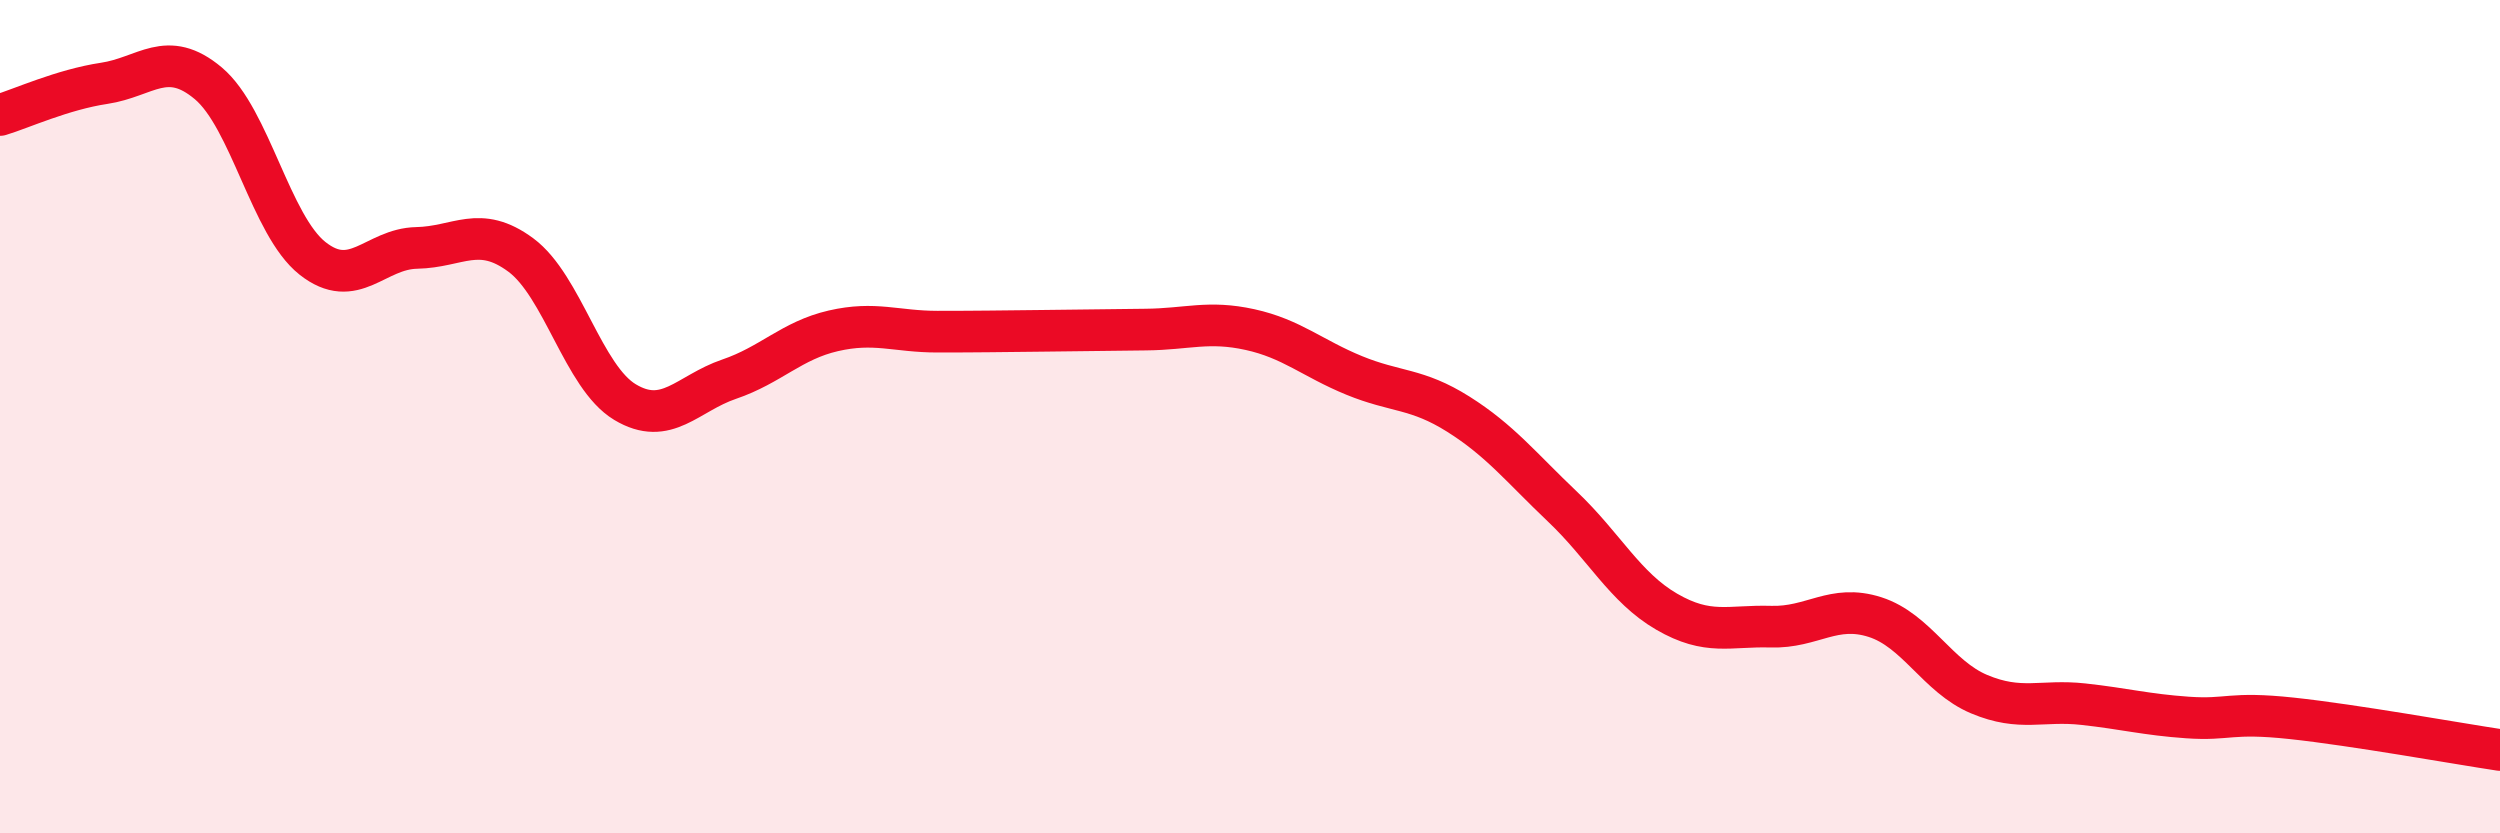
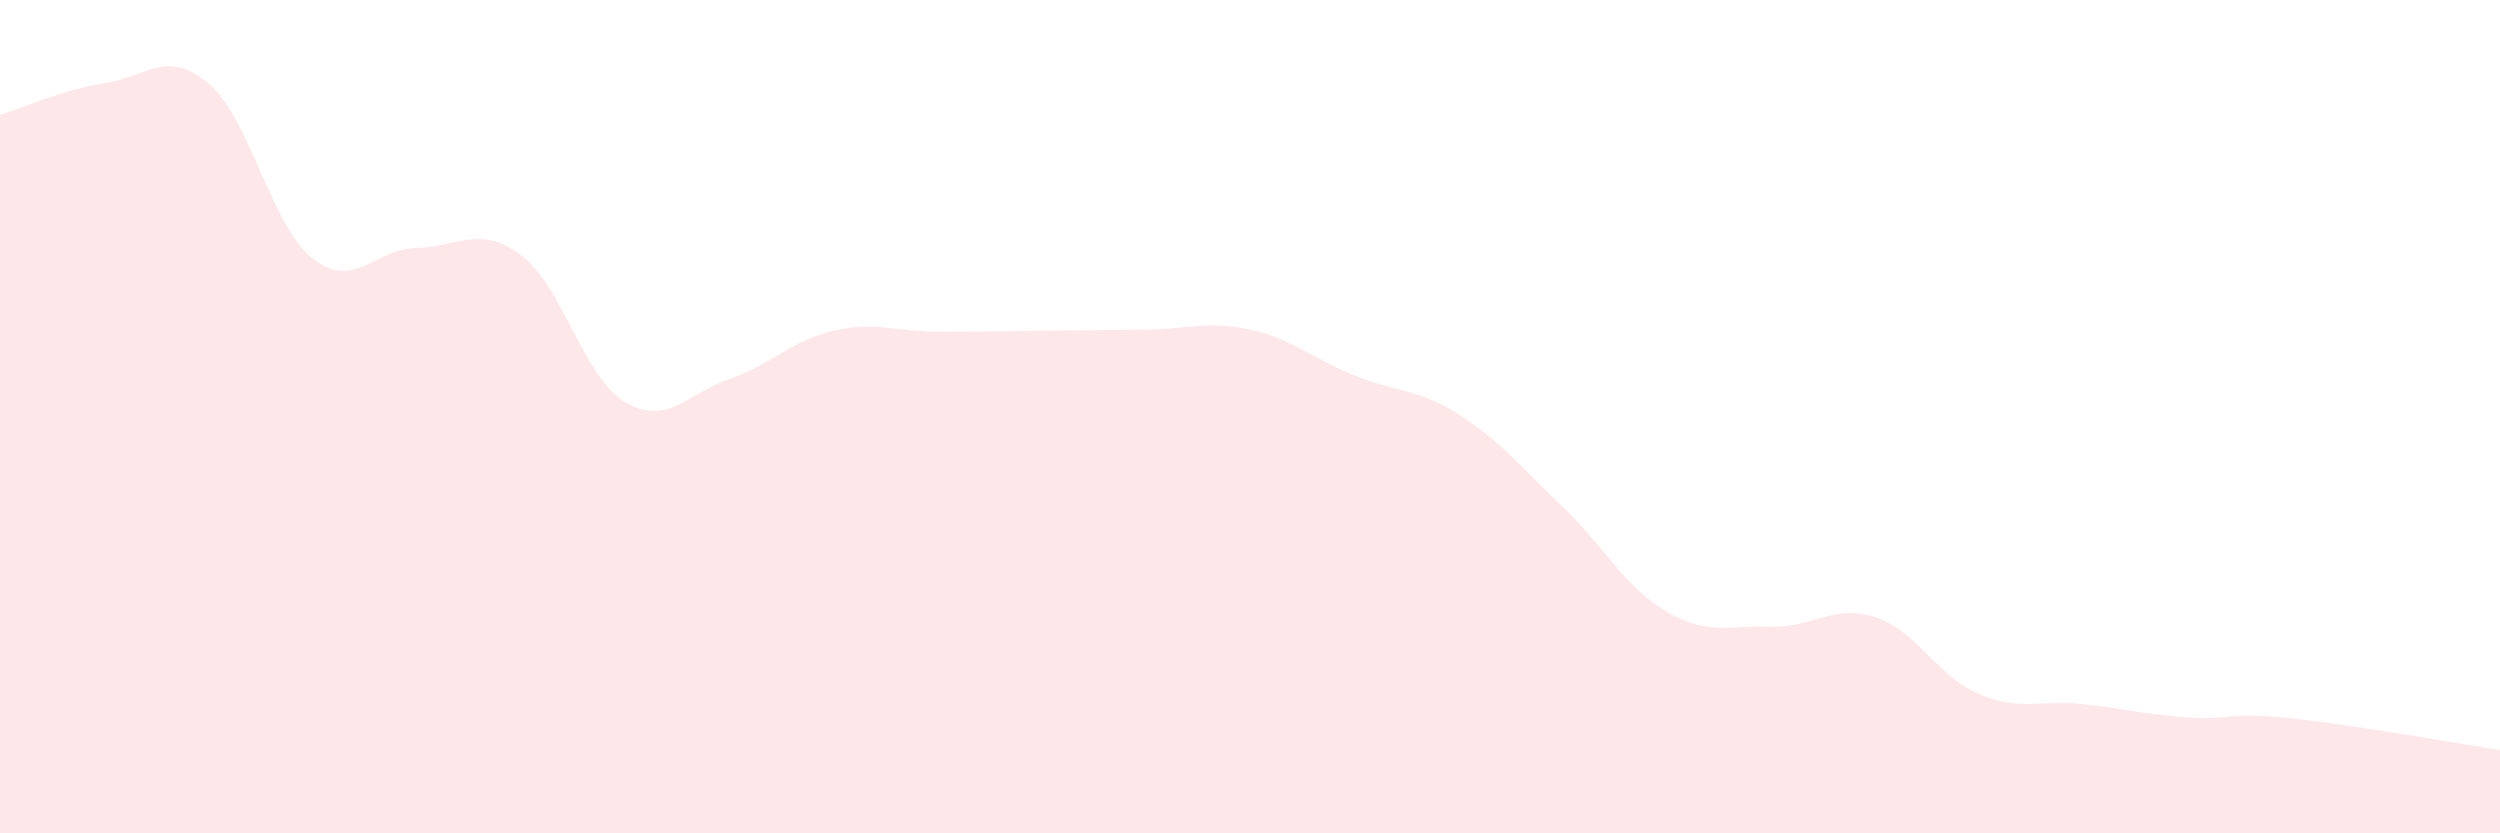
<svg xmlns="http://www.w3.org/2000/svg" width="60" height="20" viewBox="0 0 60 20">
  <path d="M 0,2.76 C 0.5,2.61 1.5,2.15 2.5,2 C 3.5,1.85 4,1.16 5,2 C 6,2.84 6.5,5.41 7.5,6.2 C 8.5,6.99 9,5.97 10,5.95 C 11,5.93 11.5,5.38 12.5,6.12 C 13.5,6.86 14,9.05 15,9.65 C 16,10.25 16.5,9.44 17.5,9.1 C 18.5,8.76 19,8.17 20,7.94 C 21,7.71 21.5,7.96 22.5,7.96 C 23.5,7.96 24,7.95 25,7.94 C 26,7.93 26.5,7.92 27.5,7.91 C 28.5,7.9 29,7.69 30,7.91 C 31,8.13 31.5,8.6 32.5,9.01 C 33.5,9.42 34,9.31 35,9.94 C 36,10.57 36.5,11.21 37.5,12.16 C 38.5,13.11 39,14.1 40,14.68 C 41,15.26 41.5,15.01 42.5,15.04 C 43.5,15.07 44,14.49 45,14.81 C 46,15.13 46.5,16.24 47.5,16.66 C 48.5,17.08 49,16.79 50,16.9 C 51,17.01 51.5,17.15 52.5,17.22 C 53.5,17.29 53.5,17.08 55,17.24 C 56.5,17.4 59,17.85 60,18L60 20L0 20Z" fill="#EB0A25" opacity="0.1" stroke-linecap="round" stroke-linejoin="round" />
-   <path d="M 0,2.76 C 0.5,2.61 1.5,2.15 2.5,2 C 3.5,1.85 4,1.16 5,2 C 6,2.84 6.5,5.41 7.5,6.2 C 8.5,6.99 9,5.97 10,5.95 C 11,5.93 11.5,5.38 12.5,6.12 C 13.5,6.86 14,9.05 15,9.65 C 16,10.25 16.5,9.44 17.5,9.1 C 18.5,8.76 19,8.17 20,7.94 C 21,7.71 21.5,7.96 22.5,7.96 C 23.5,7.96 24,7.95 25,7.94 C 26,7.93 26.5,7.92 27.5,7.91 C 28.5,7.9 29,7.69 30,7.91 C 31,8.13 31.5,8.6 32.5,9.01 C 33.5,9.42 34,9.31 35,9.94 C 36,10.57 36.5,11.21 37.5,12.16 C 38.5,13.11 39,14.1 40,14.68 C 41,15.26 41.5,15.01 42.5,15.04 C 43.5,15.07 44,14.49 45,14.81 C 46,15.13 46.5,16.24 47.5,16.66 C 48.5,17.08 49,16.79 50,16.9 C 51,17.01 51.5,17.15 52.5,17.22 C 53.5,17.29 53.5,17.08 55,17.24 C 56.5,17.4 59,17.85 60,18" stroke="#EB0A25" stroke-width="1" fill="none" stroke-linecap="round" stroke-linejoin="round" />
</svg>